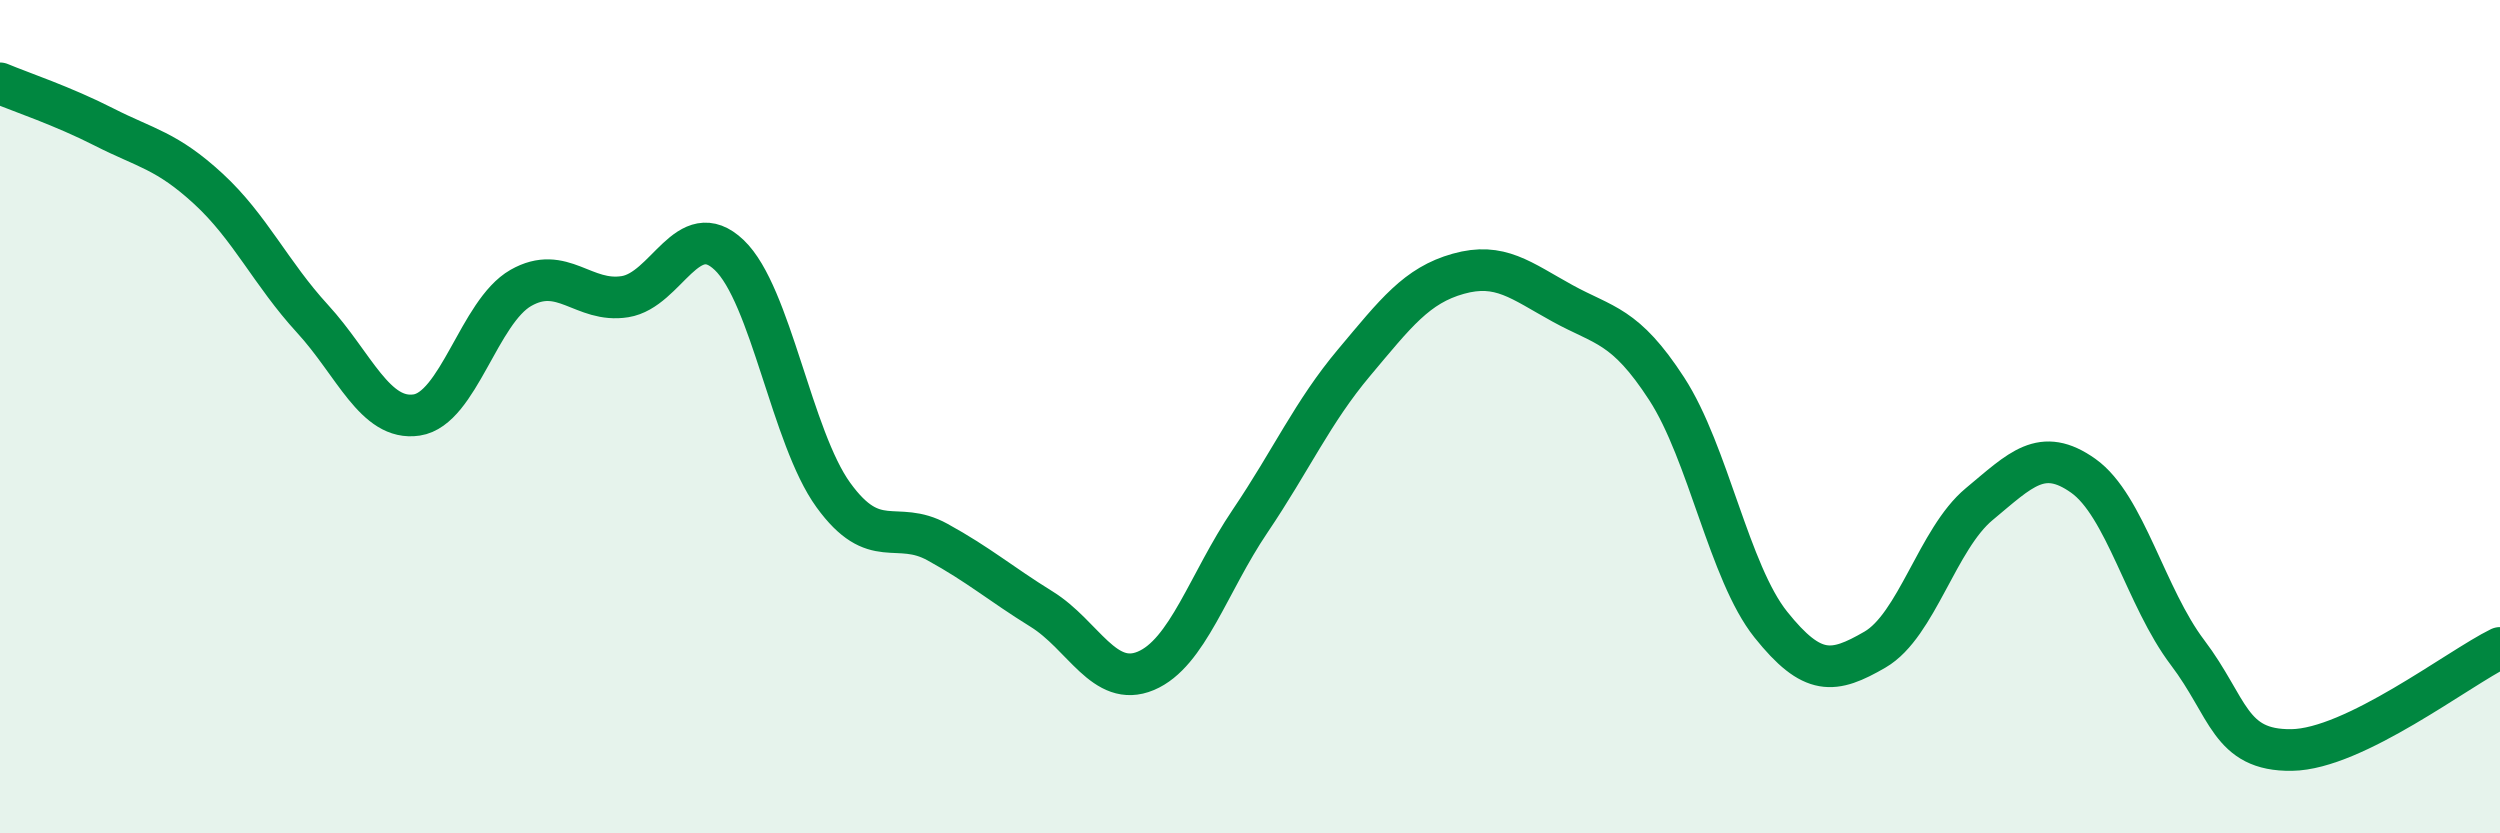
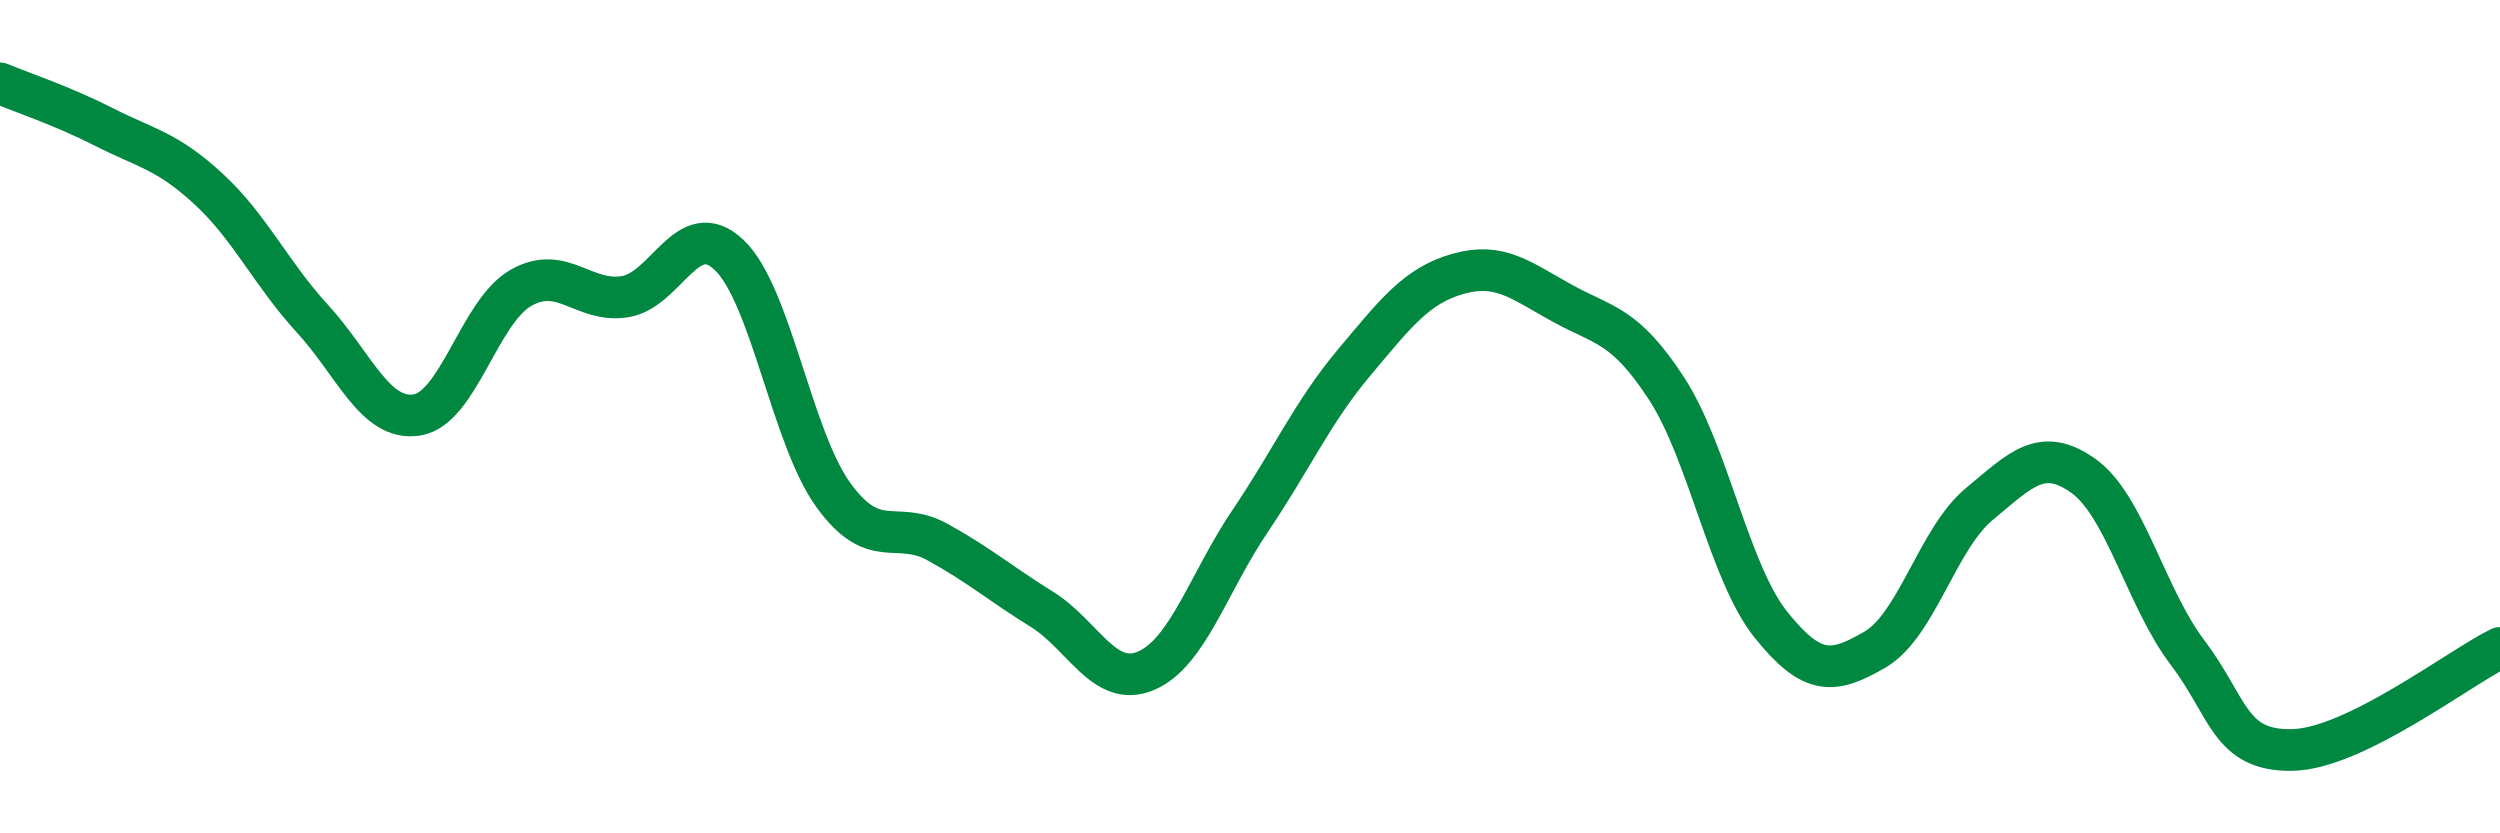
<svg xmlns="http://www.w3.org/2000/svg" width="60" height="20" viewBox="0 0 60 20">
-   <path d="M 0,2 C 0.5,2.21 1.5,2.54 2.5,3.05 C 3.5,3.56 4,3.61 5,4.53 C 6,5.45 6.5,6.56 7.5,7.65 C 8.5,8.74 9,10.11 10,9.96 C 11,9.81 11.5,7.48 12.5,6.91 C 13.5,6.34 14,7.28 15,7.12 C 16,6.96 16.5,5.17 17.5,6.12 C 18.5,7.07 19,10.5 20,11.88 C 21,13.26 21.5,12.46 22.5,13.01 C 23.5,13.56 24,14 25,14.62 C 26,15.24 26.5,16.52 27.5,16.1 C 28.5,15.68 29,13.99 30,12.51 C 31,11.03 31.5,9.89 32.5,8.7 C 33.5,7.51 34,6.85 35,6.57 C 36,6.29 36.5,6.73 37.5,7.28 C 38.5,7.83 39,7.79 40,9.33 C 41,10.87 41.5,13.74 42.5,14.99 C 43.5,16.24 44,16.17 45,15.59 C 46,15.01 46.5,12.93 47.5,12.1 C 48.5,11.27 49,10.71 50,11.42 C 51,12.13 51.5,14.34 52.5,15.66 C 53.5,16.98 53.5,18.02 55,18 C 56.5,17.98 59,16.04 60,15.55L60 20L0 20Z" fill="#008740" opacity="0.1" stroke-linecap="round" stroke-linejoin="round" />
  <path d="M 0,2 C 0.5,2.21 1.5,2.54 2.5,3.05 C 3.5,3.56 4,3.61 5,4.53 C 6,5.45 6.5,6.56 7.5,7.65 C 8.5,8.74 9,10.11 10,9.96 C 11,9.81 11.5,7.48 12.5,6.91 C 13.5,6.34 14,7.28 15,7.12 C 16,6.96 16.5,5.17 17.5,6.12 C 18.5,7.07 19,10.5 20,11.88 C 21,13.26 21.5,12.46 22.5,13.01 C 23.5,13.56 24,14 25,14.62 C 26,15.24 26.5,16.52 27.5,16.1 C 28.5,15.68 29,13.99 30,12.51 C 31,11.03 31.5,9.89 32.5,8.7 C 33.5,7.51 34,6.85 35,6.57 C 36,6.29 36.5,6.73 37.5,7.28 C 38.5,7.83 39,7.79 40,9.33 C 41,10.87 41.5,13.74 42.5,14.99 C 43.5,16.24 44,16.17 45,15.59 C 46,15.01 46.5,12.93 47.5,12.1 C 48.5,11.27 49,10.71 50,11.42 C 51,12.13 51.5,14.34 52.5,15.66 C 53.5,16.98 53.5,18.02 55,18 C 56.5,17.98 59,16.04 60,15.55" stroke="#008740" stroke-width="1" fill="none" stroke-linecap="round" stroke-linejoin="round" />
</svg>